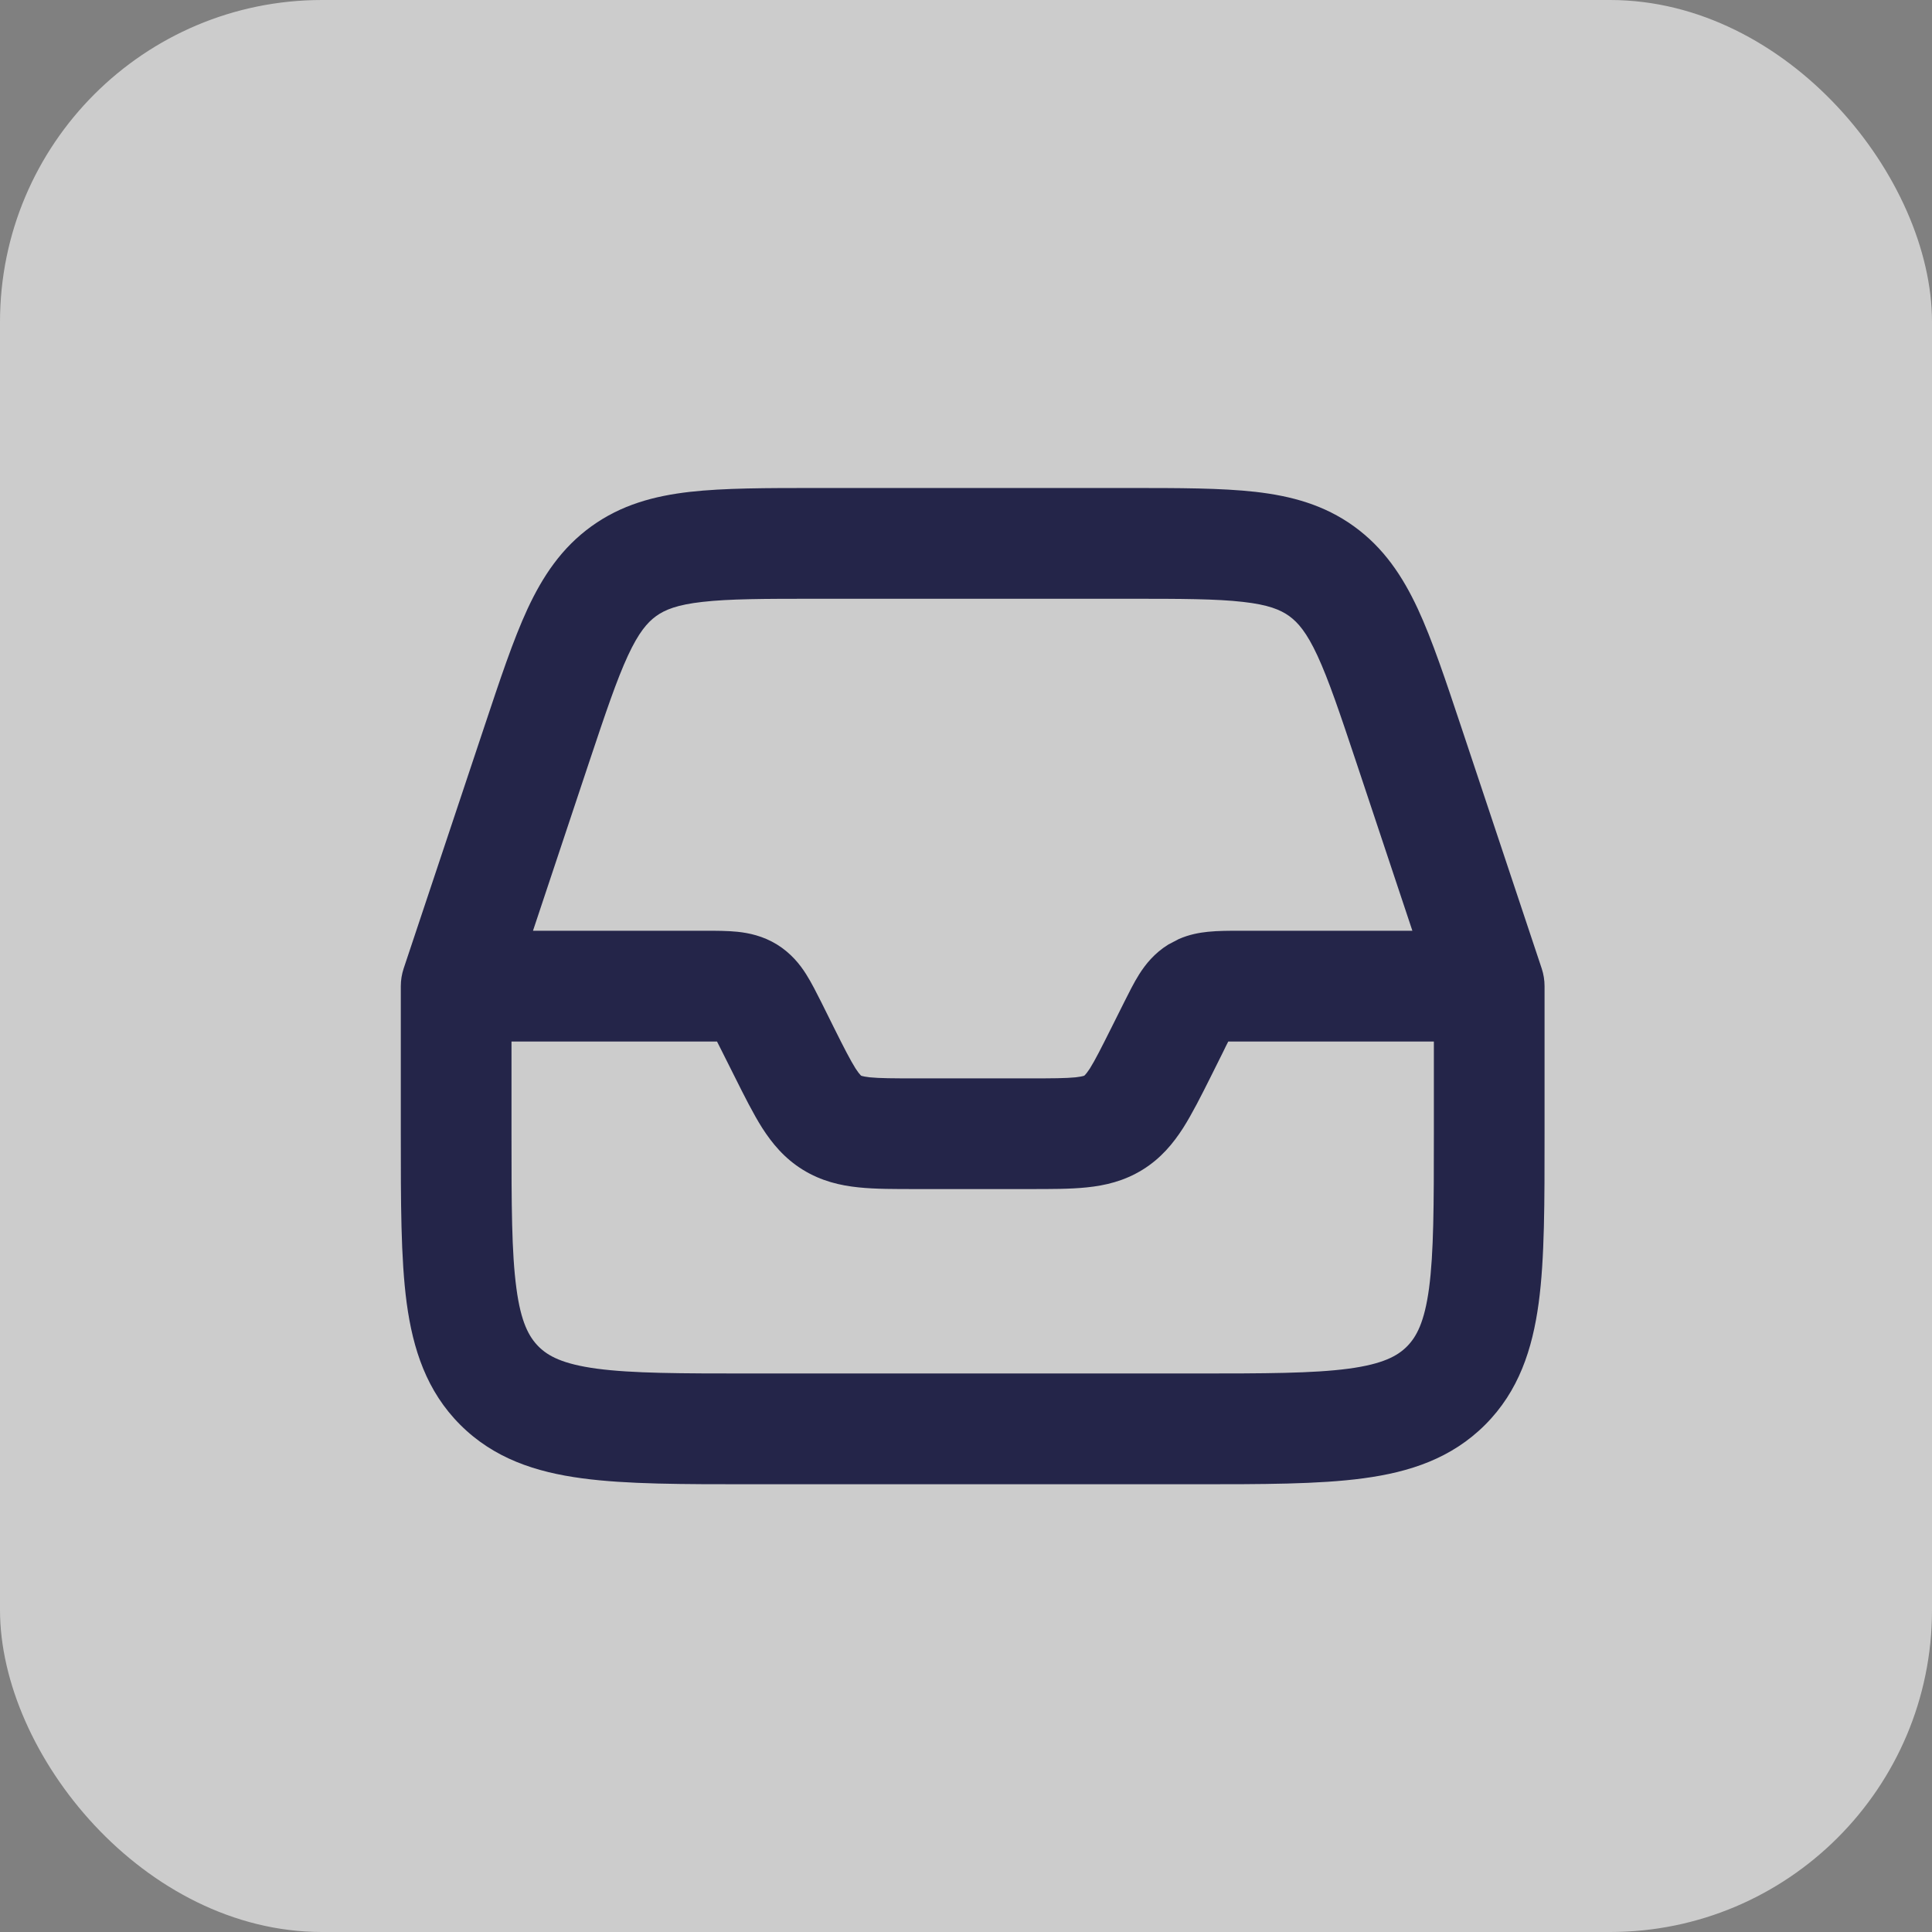
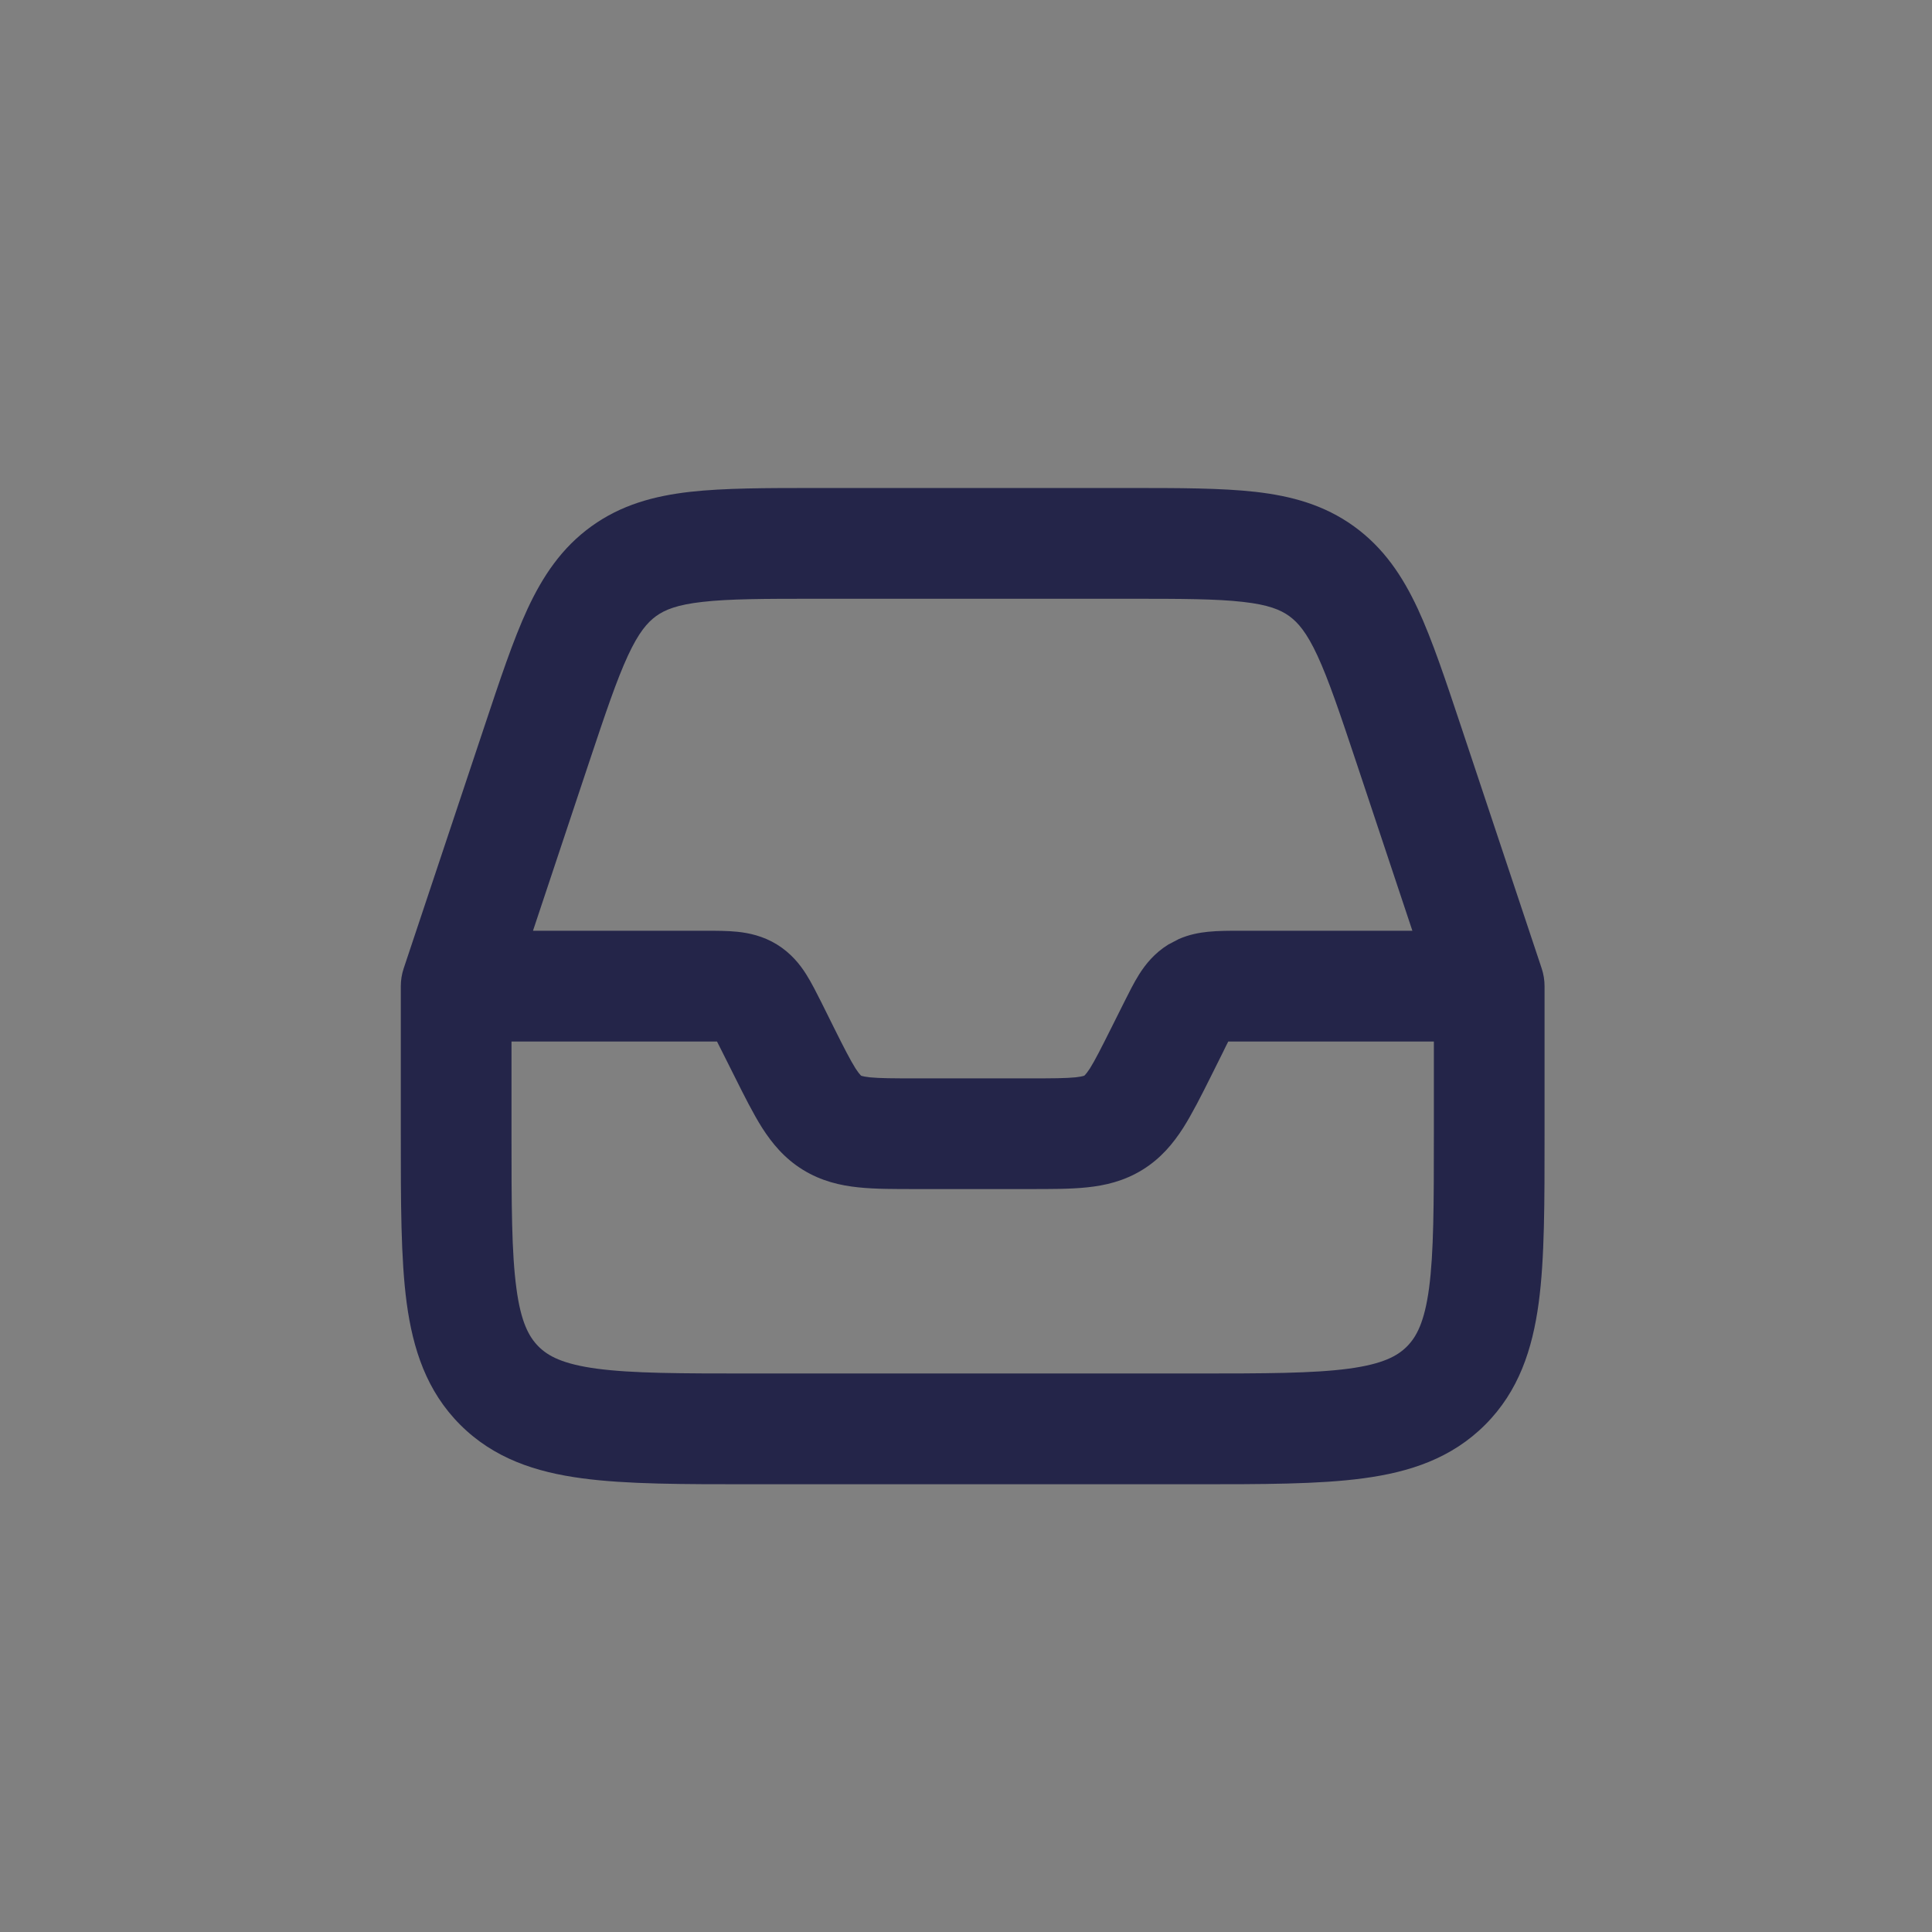
<svg xmlns="http://www.w3.org/2000/svg" width="24" height="24" viewBox="0 0 24 24" fill="none">
  <rect x="0" y="0" width="24" height="24" fill="#808080" stroke="none" />
-   <rect width="24" height="24" rx="4" fill="white" fill-opacity="0.6" />
  <path d="M14.024 6.062C14.646 6.062 15.169 6.062 15.596 6.11C16.041 6.161 16.449 6.271 16.819 6.538C17.189 6.805 17.423 7.157 17.612 7.562C17.793 7.952 17.958 8.45 18.155 9.04L19.152 12.032C19.175 12.102 19.187 12.176 19.187 12.25V14.083C19.187 14.928 19.189 15.631 19.114 16.186C19.036 16.762 18.866 17.282 18.449 17.699C18.031 18.117 17.512 18.287 16.936 18.364C16.381 18.439 15.678 18.438 14.834 18.438H9.334C8.489 18.438 7.786 18.439 7.23 18.364C6.654 18.287 6.135 18.117 5.717 17.699C5.3 17.282 5.13 16.762 5.052 16.186C4.978 15.631 4.979 14.928 4.979 14.083V12.25C4.979 12.176 4.991 12.102 5.014 12.032L6.012 9.04C6.209 8.45 6.373 7.952 6.554 7.562C6.743 7.157 6.977 6.805 7.347 6.538C7.717 6.271 8.125 6.161 8.57 6.11C8.997 6.062 9.521 6.062 10.143 6.062H14.024ZM6.354 14.083C6.354 14.967 6.355 15.561 6.415 16.004C6.471 16.427 6.571 16.607 6.69 16.727C6.809 16.846 6.991 16.945 7.414 17.002C7.856 17.061 8.45 17.062 9.334 17.062H14.834C15.717 17.062 16.311 17.061 16.753 17.002C17.176 16.945 17.358 16.846 17.477 16.727C17.596 16.607 17.695 16.426 17.752 16.004C17.811 15.561 17.812 14.967 17.812 14.083V12.938H15.258C15.24 12.972 15.22 13.013 15.195 13.065L15.039 13.378C14.922 13.612 14.81 13.834 14.698 14.011C14.576 14.201 14.423 14.389 14.193 14.531C13.963 14.673 13.727 14.727 13.502 14.75C13.293 14.772 13.045 14.771 12.784 14.771H11.383C11.122 14.771 10.873 14.772 10.665 14.75C10.44 14.727 10.203 14.673 9.973 14.531C9.743 14.389 9.59 14.201 9.468 14.011C9.356 13.834 9.245 13.612 9.128 13.378L8.971 13.065C8.945 13.013 8.925 12.972 8.907 12.938H6.354V14.083ZM10.143 7.438C9.49 7.438 9.057 7.439 8.726 7.477C8.413 7.512 8.261 7.574 8.151 7.653C8.041 7.733 7.934 7.857 7.801 8.143C7.661 8.445 7.523 8.855 7.316 9.475L6.621 11.562H8.767C8.891 11.562 9.036 11.562 9.162 11.575C9.303 11.59 9.478 11.626 9.652 11.733C9.826 11.841 9.938 11.981 10.014 12.102C10.082 12.209 10.146 12.339 10.202 12.449L10.358 12.763C10.487 13.022 10.563 13.169 10.628 13.273C10.658 13.319 10.677 13.342 10.687 13.352C10.692 13.358 10.694 13.361 10.695 13.361H10.696L10.697 13.362C10.698 13.363 10.701 13.364 10.707 13.366C10.722 13.37 10.751 13.377 10.806 13.383C10.928 13.395 11.094 13.396 11.383 13.396H12.784C13.073 13.396 13.239 13.395 13.361 13.383C13.415 13.377 13.444 13.37 13.459 13.366C13.465 13.364 13.468 13.363 13.469 13.362L13.47 13.361H13.471C13.472 13.361 13.475 13.358 13.48 13.352C13.49 13.342 13.509 13.318 13.539 13.273C13.604 13.169 13.679 13.021 13.808 12.763L13.965 12.449C14.021 12.339 14.084 12.209 14.152 12.102C14.229 11.981 14.339 11.841 14.514 11.733L14.644 11.665C14.774 11.608 14.899 11.586 15.005 11.575C15.132 11.562 15.276 11.562 15.4 11.562H17.545L16.85 9.475C16.643 8.855 16.505 8.445 16.365 8.143C16.232 7.857 16.125 7.733 16.015 7.653C15.905 7.574 15.754 7.512 15.441 7.477C15.11 7.439 14.677 7.438 14.024 7.438H10.143Z" fill="#242549" />
</svg>